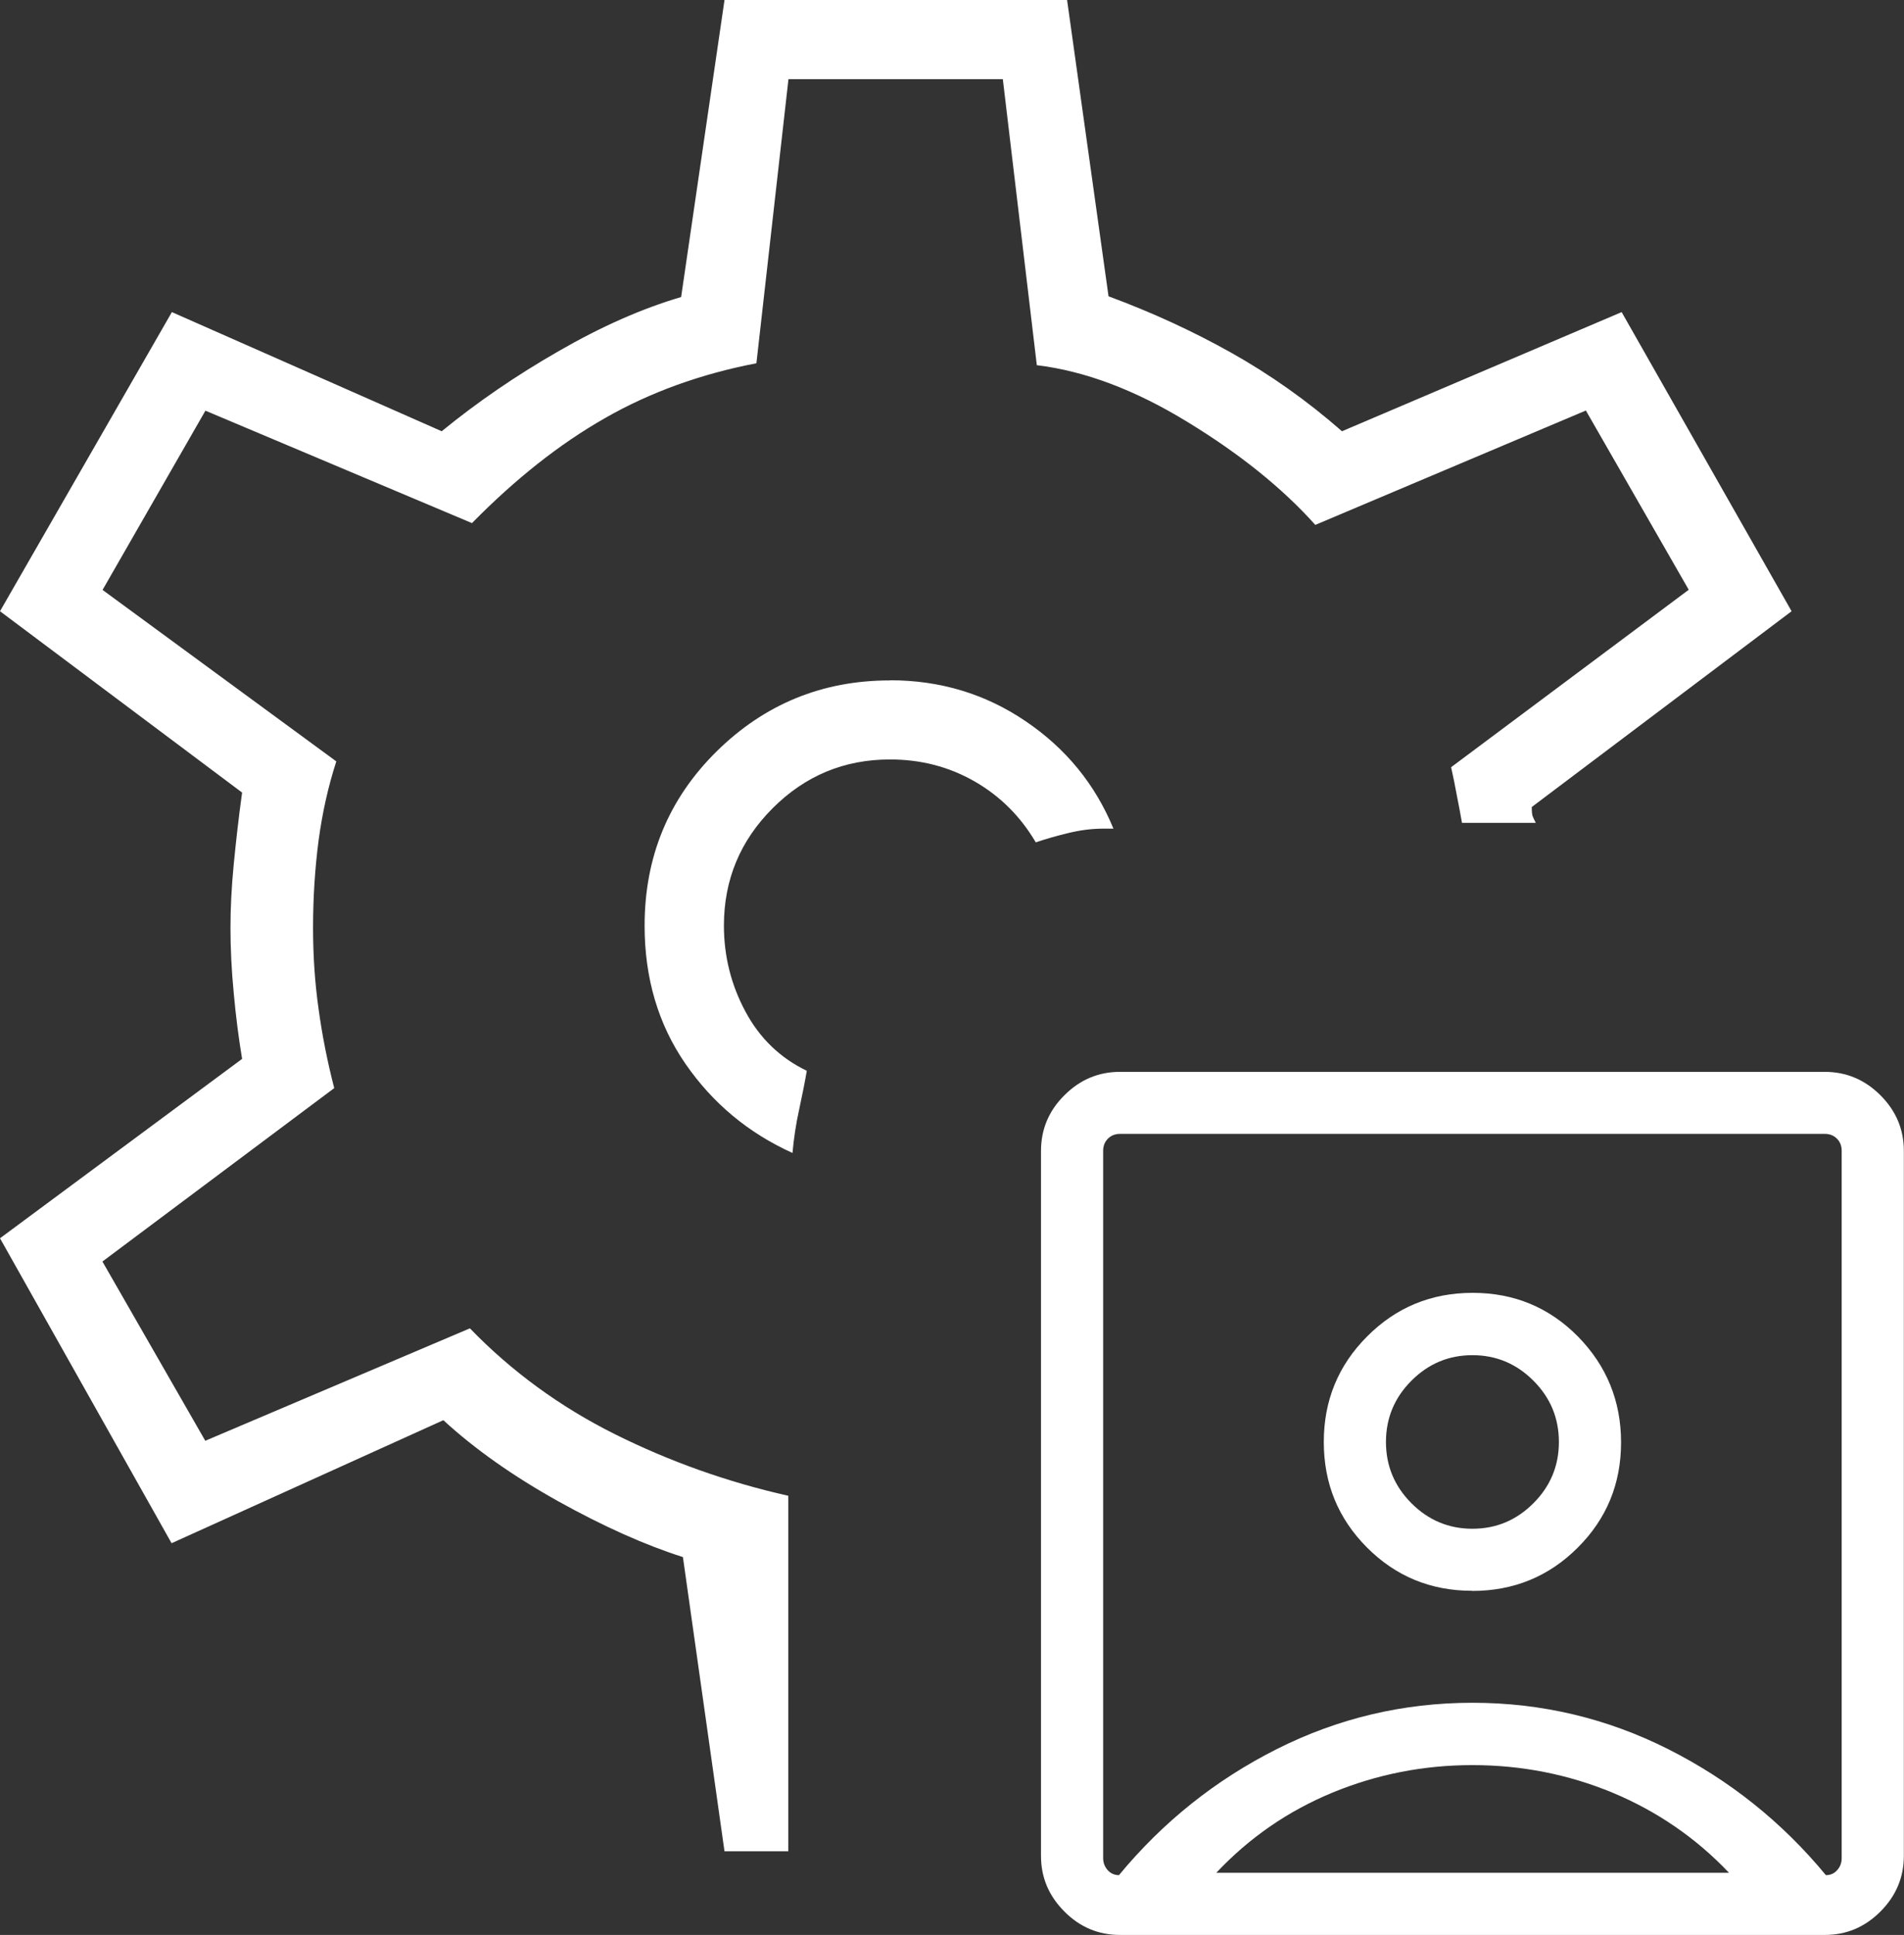
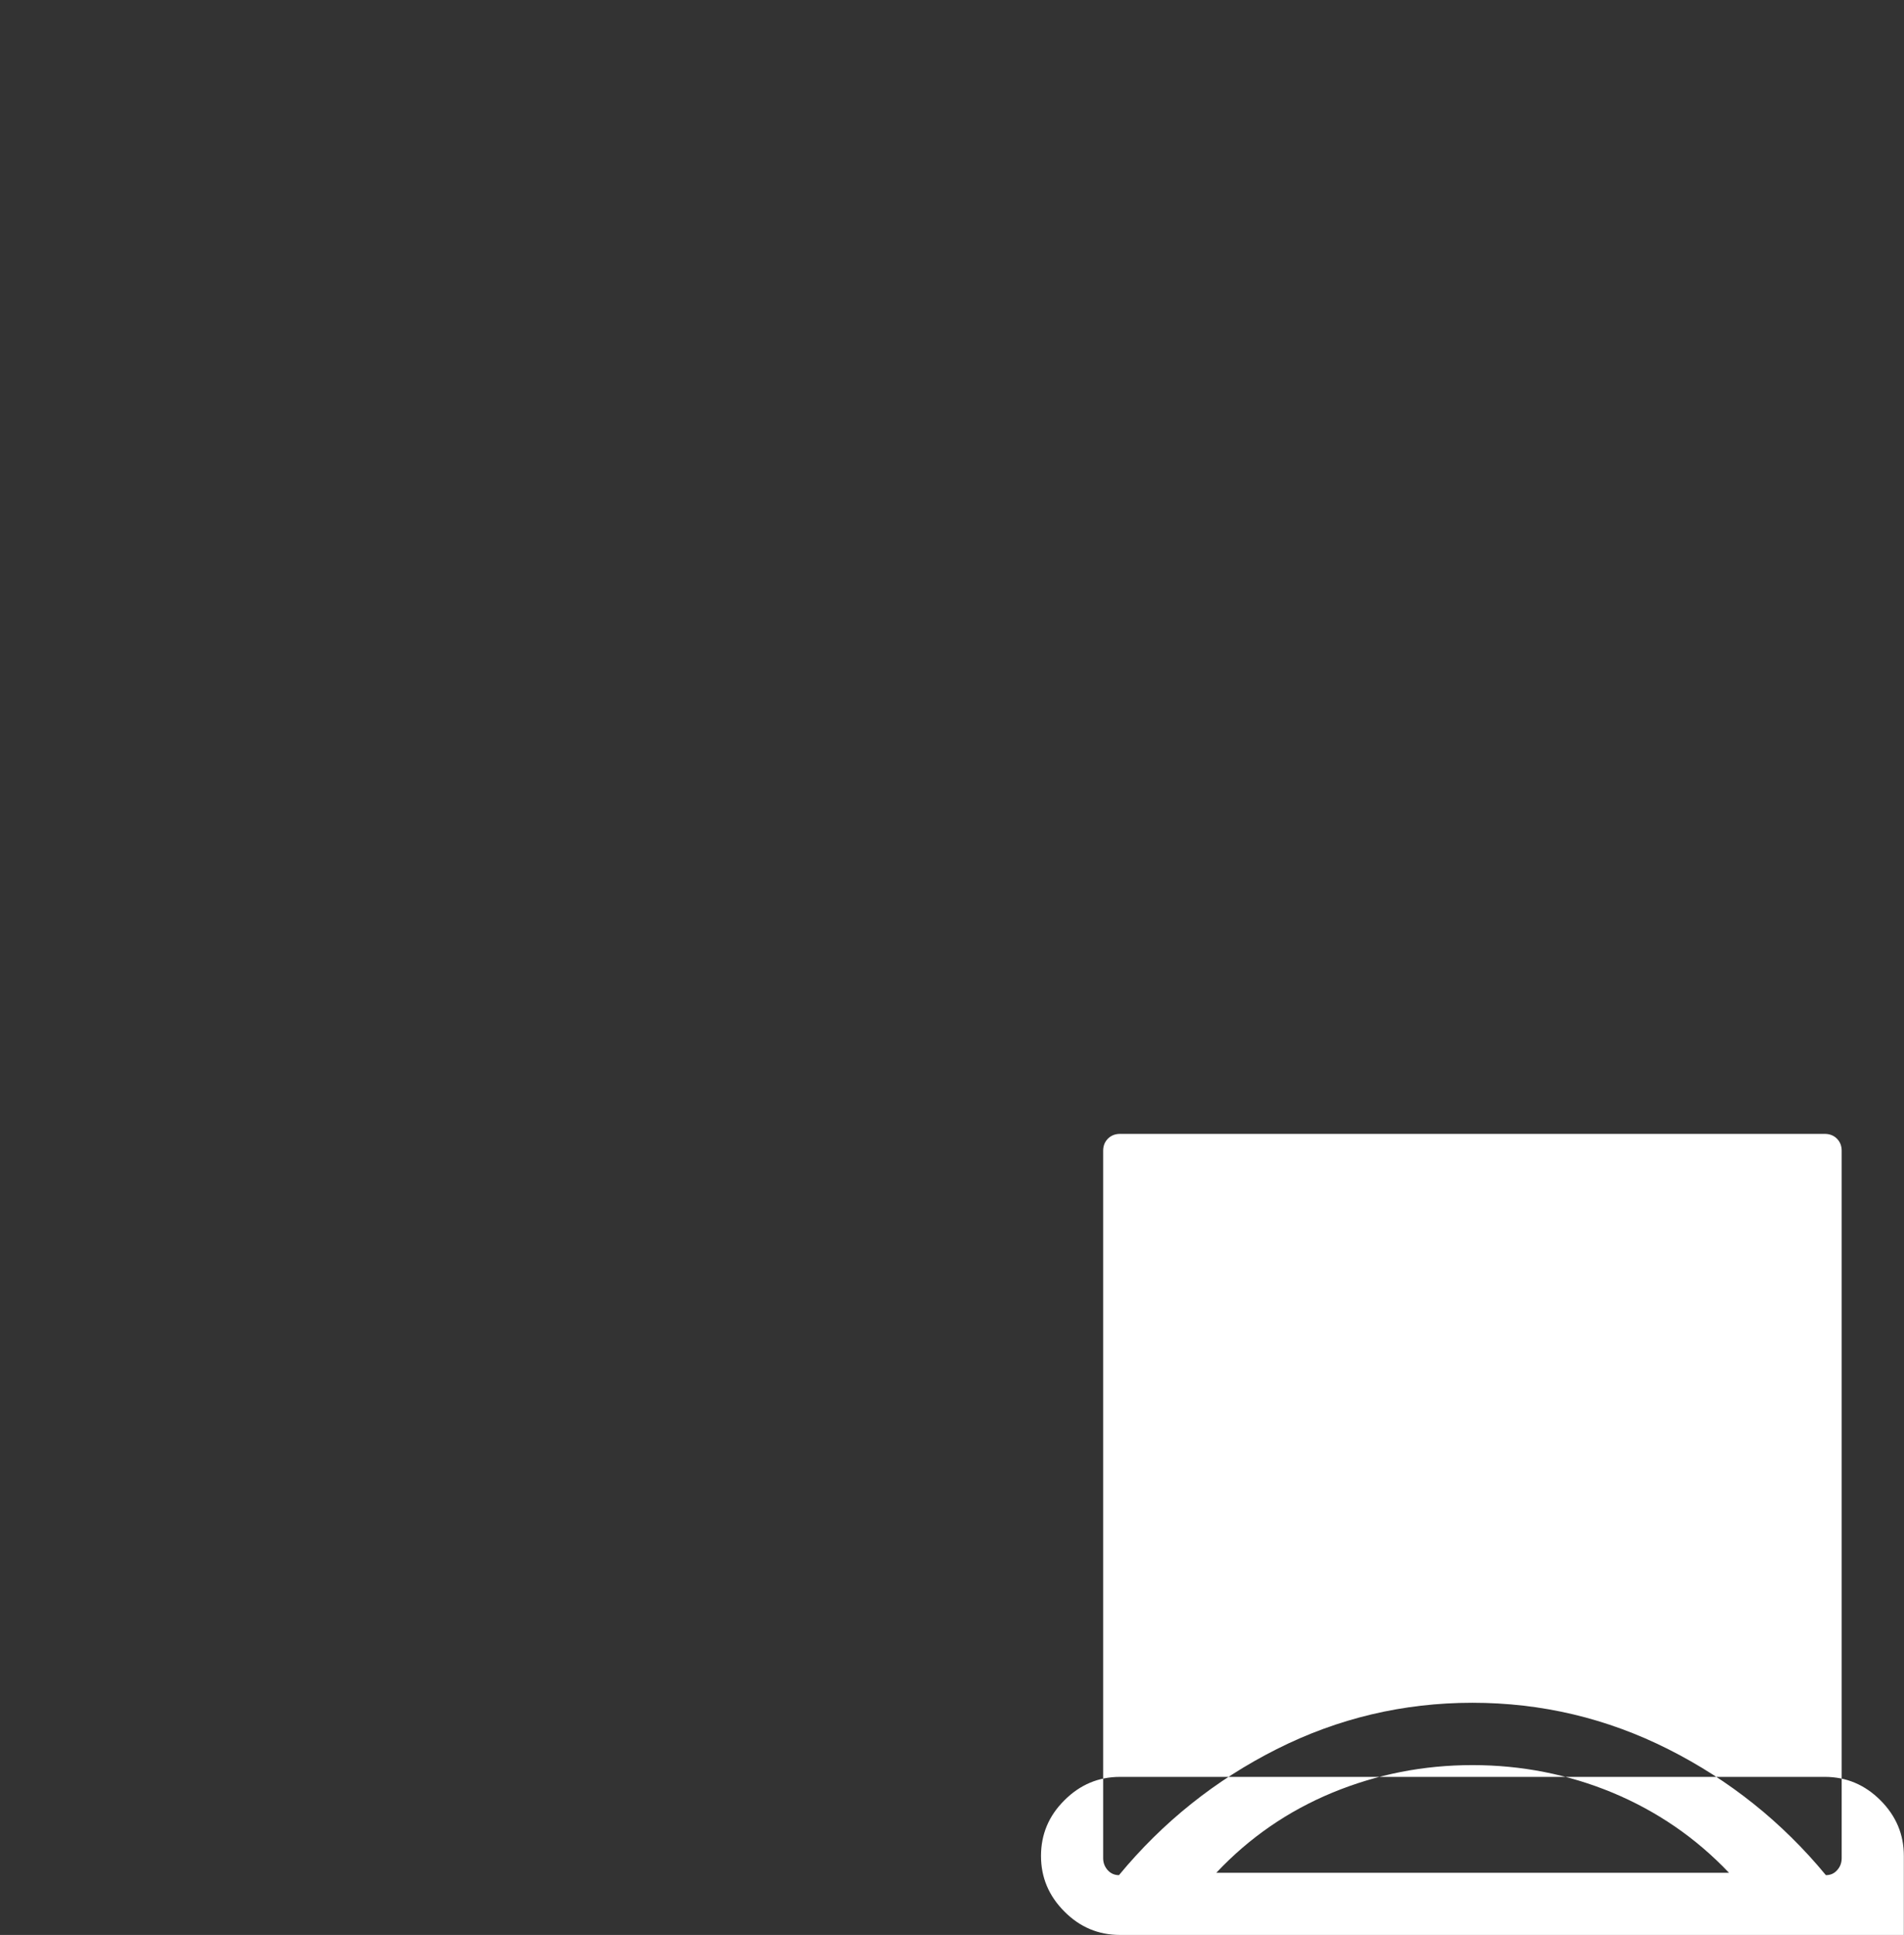
<svg xmlns="http://www.w3.org/2000/svg" id="Layer_2" viewBox="0 0 127.72 129.76">
  <rect x="0" y="0" width="127.72" height="129.76" fill="#333333" stroke="none" />
  <defs>
    <style>.cls-1{fill:#fff;stroke-width:0px;}</style>
  </defs>
  <g id="Layer_1-2">
-     <path class="cls-1" d="M59.69,45.63c-4.53,0-8.4,1.59-11.62,4.76-3.22,3.18-4.83,7.07-4.83,11.69,0,3.53.92,6.62,2.74,9.26,1.83,2.65,4.22,4.64,7.18,5.98.09-.98.23-1.94.44-2.88.2-.94.38-1.81.52-2.63-1.78-.86-3.16-2.18-4.12-3.98-.96-1.79-1.44-3.71-1.44-5.76,0-3.07,1.09-5.69,3.27-7.87,2.18-2.18,4.8-3.27,7.87-3.27,2.07,0,3.96.49,5.67,1.47,1.71.98,3.08,2.34,4.11,4.09.68-.23,1.41-.44,2.2-.63.78-.19,1.56-.29,2.33-.29h.68c-1.23-2.98-3.19-5.38-5.9-7.21-2.7-1.83-5.73-2.74-9.08-2.74M48.6,124.16l-2.79-19.74c-2.54-.81-5.32-2.05-8.36-3.74-3.03-1.69-5.6-3.5-7.71-5.44l-18.23,8.25L0,83.04l16.24-12.03c-.23-1.39-.42-2.85-.56-4.4-.15-1.54-.22-3.01-.22-4.4,0-1.3.07-2.72.22-4.26s.33-3.14.56-4.8L0,40.99l11.53-20.06,18.1,7.99c2.37-1.94,4.98-3.73,7.84-5.37,2.86-1.65,5.6-2.86,8.22-3.63L48.6,0h22.98l2.78,19.87c2.89,1.07,5.64,2.33,8.24,3.79,2.6,1.46,5.08,3.21,7.42,5.26l18.76-7.99,11.4,20.06-17.43,13.13c0,.32.02.53.07.64.04.1.11.25.2.42h-4.95c-.11-.63-.23-1.25-.35-1.86-.11-.62-.24-1.24-.38-1.87l15.94-11.9-6.9-12.02-18.15,7.67c-2.2-2.46-5.06-4.76-8.57-6.9-3.51-2.15-6.88-3.42-10.11-3.81l-2.28-19.18h-14.38l-2.15,19.05c-3.73.72-7.12,1.94-10.16,3.68-3.04,1.73-6.01,4.08-8.92,7.04l-17.88-7.54-6.9,12.02,15.68,11.5c-.55,1.69-.94,3.46-1.19,5.31-.24,1.85-.37,3.8-.37,5.84,0,1.87.12,3.68.37,5.45.24,1.76.59,3.53,1.05,5.31l-15.55,11.63,6.9,12.02,17.75-7.54c2.81,2.9,6.06,5.27,9.73,7.1,3.67,1.83,7.55,3.21,11.63,4.13v23.84h-4.3Z" />
-     <path class="cls-1" d="M98.75,106.69c2.78,0,5.14-.96,7.08-2.9,1.94-1.93,2.91-4.28,2.91-7.06s-.97-5.14-2.89-7.1c-1.93-1.95-4.28-2.93-7.06-2.93s-5.14.97-7.08,2.92c-1.94,1.94-2.91,4.3-2.91,7.08s.96,5.13,2.89,7.07c1.93,1.94,4.28,2.91,7.06,2.91M75.06,125.75c2.94-3.56,6.47-6.38,10.58-8.45,4.11-2.07,8.49-3.11,13.13-3.11s9.02,1.04,13.13,3.11c4.11,2.07,7.64,4.89,10.58,8.45.31,0,.56-.11.76-.34.2-.22.3-.49.3-.8v-47.44c0-.33-.11-.6-.32-.81s-.48-.32-.81-.32h-47.28c-.33,0-.6.11-.81.32-.21.21-.32.48-.32.81v47.44c0,.31.1.57.3.8.2.22.45.34.76.34M75.13,129.76c-1.44,0-2.69-.52-3.73-1.57-1.05-1.05-1.57-2.29-1.57-3.73v-47.28c0-1.44.52-2.69,1.57-3.73,1.05-1.05,2.29-1.57,3.73-1.57h47.28c1.44,0,2.69.53,3.73,1.57,1.05,1.05,1.57,2.29,1.57,3.73v47.28c0,1.44-.53,2.69-1.57,3.73-1.05,1.05-2.29,1.57-3.73,1.57h-47.28ZM98.77,102.52c-1.59,0-2.95-.57-4.09-1.71-1.14-1.14-1.71-2.51-1.71-4.11s.57-2.97,1.71-4.11c1.14-1.14,2.5-1.71,4.09-1.71s2.95.57,4.09,1.71c1.14,1.14,1.71,2.51,1.71,4.11s-.57,2.97-1.71,4.11c-1.14,1.14-2.5,1.71-4.09,1.71M81.6,125.59h34.38c-2.23-2.35-4.84-4.13-7.81-5.37-2.97-1.23-6.11-1.85-9.4-1.85s-6.42.62-9.4,1.85c-2.97,1.23-5.57,3.02-7.78,5.37" />
+     <path class="cls-1" d="M98.75,106.69c2.78,0,5.14-.96,7.08-2.9,1.94-1.93,2.91-4.28,2.91-7.06s-.97-5.14-2.89-7.1c-1.93-1.95-4.28-2.93-7.06-2.93s-5.14.97-7.08,2.92c-1.94,1.94-2.91,4.3-2.91,7.08s.96,5.13,2.89,7.07c1.93,1.94,4.28,2.91,7.06,2.91M75.06,125.75c2.94-3.56,6.47-6.38,10.58-8.45,4.11-2.07,8.49-3.11,13.13-3.11s9.02,1.04,13.13,3.11c4.11,2.07,7.64,4.89,10.58,8.45.31,0,.56-.11.76-.34.2-.22.3-.49.3-.8v-47.44c0-.33-.11-.6-.32-.81s-.48-.32-.81-.32h-47.28c-.33,0-.6.11-.81.32-.21.21-.32.48-.32.81v47.44c0,.31.1.57.3.8.2.22.45.34.76.34M75.13,129.76c-1.44,0-2.69-.52-3.73-1.57-1.05-1.05-1.57-2.29-1.57-3.73c0-1.44.52-2.69,1.57-3.73,1.05-1.05,2.29-1.57,3.73-1.57h47.28c1.44,0,2.69.53,3.73,1.57,1.05,1.05,1.57,2.29,1.57,3.73v47.28c0,1.44-.53,2.69-1.57,3.73-1.05,1.05-2.29,1.57-3.73,1.57h-47.28ZM98.77,102.52c-1.59,0-2.95-.57-4.09-1.71-1.14-1.14-1.71-2.51-1.71-4.11s.57-2.97,1.71-4.11c1.14-1.14,2.5-1.71,4.09-1.71s2.95.57,4.09,1.71c1.14,1.14,1.71,2.51,1.71,4.11s-.57,2.97-1.71,4.11c-1.14,1.14-2.5,1.71-4.09,1.71M81.6,125.59h34.38c-2.23-2.35-4.84-4.13-7.81-5.37-2.97-1.23-6.11-1.85-9.4-1.85s-6.42.62-9.4,1.85c-2.97,1.23-5.57,3.02-7.78,5.37" />
  </g>
</svg>